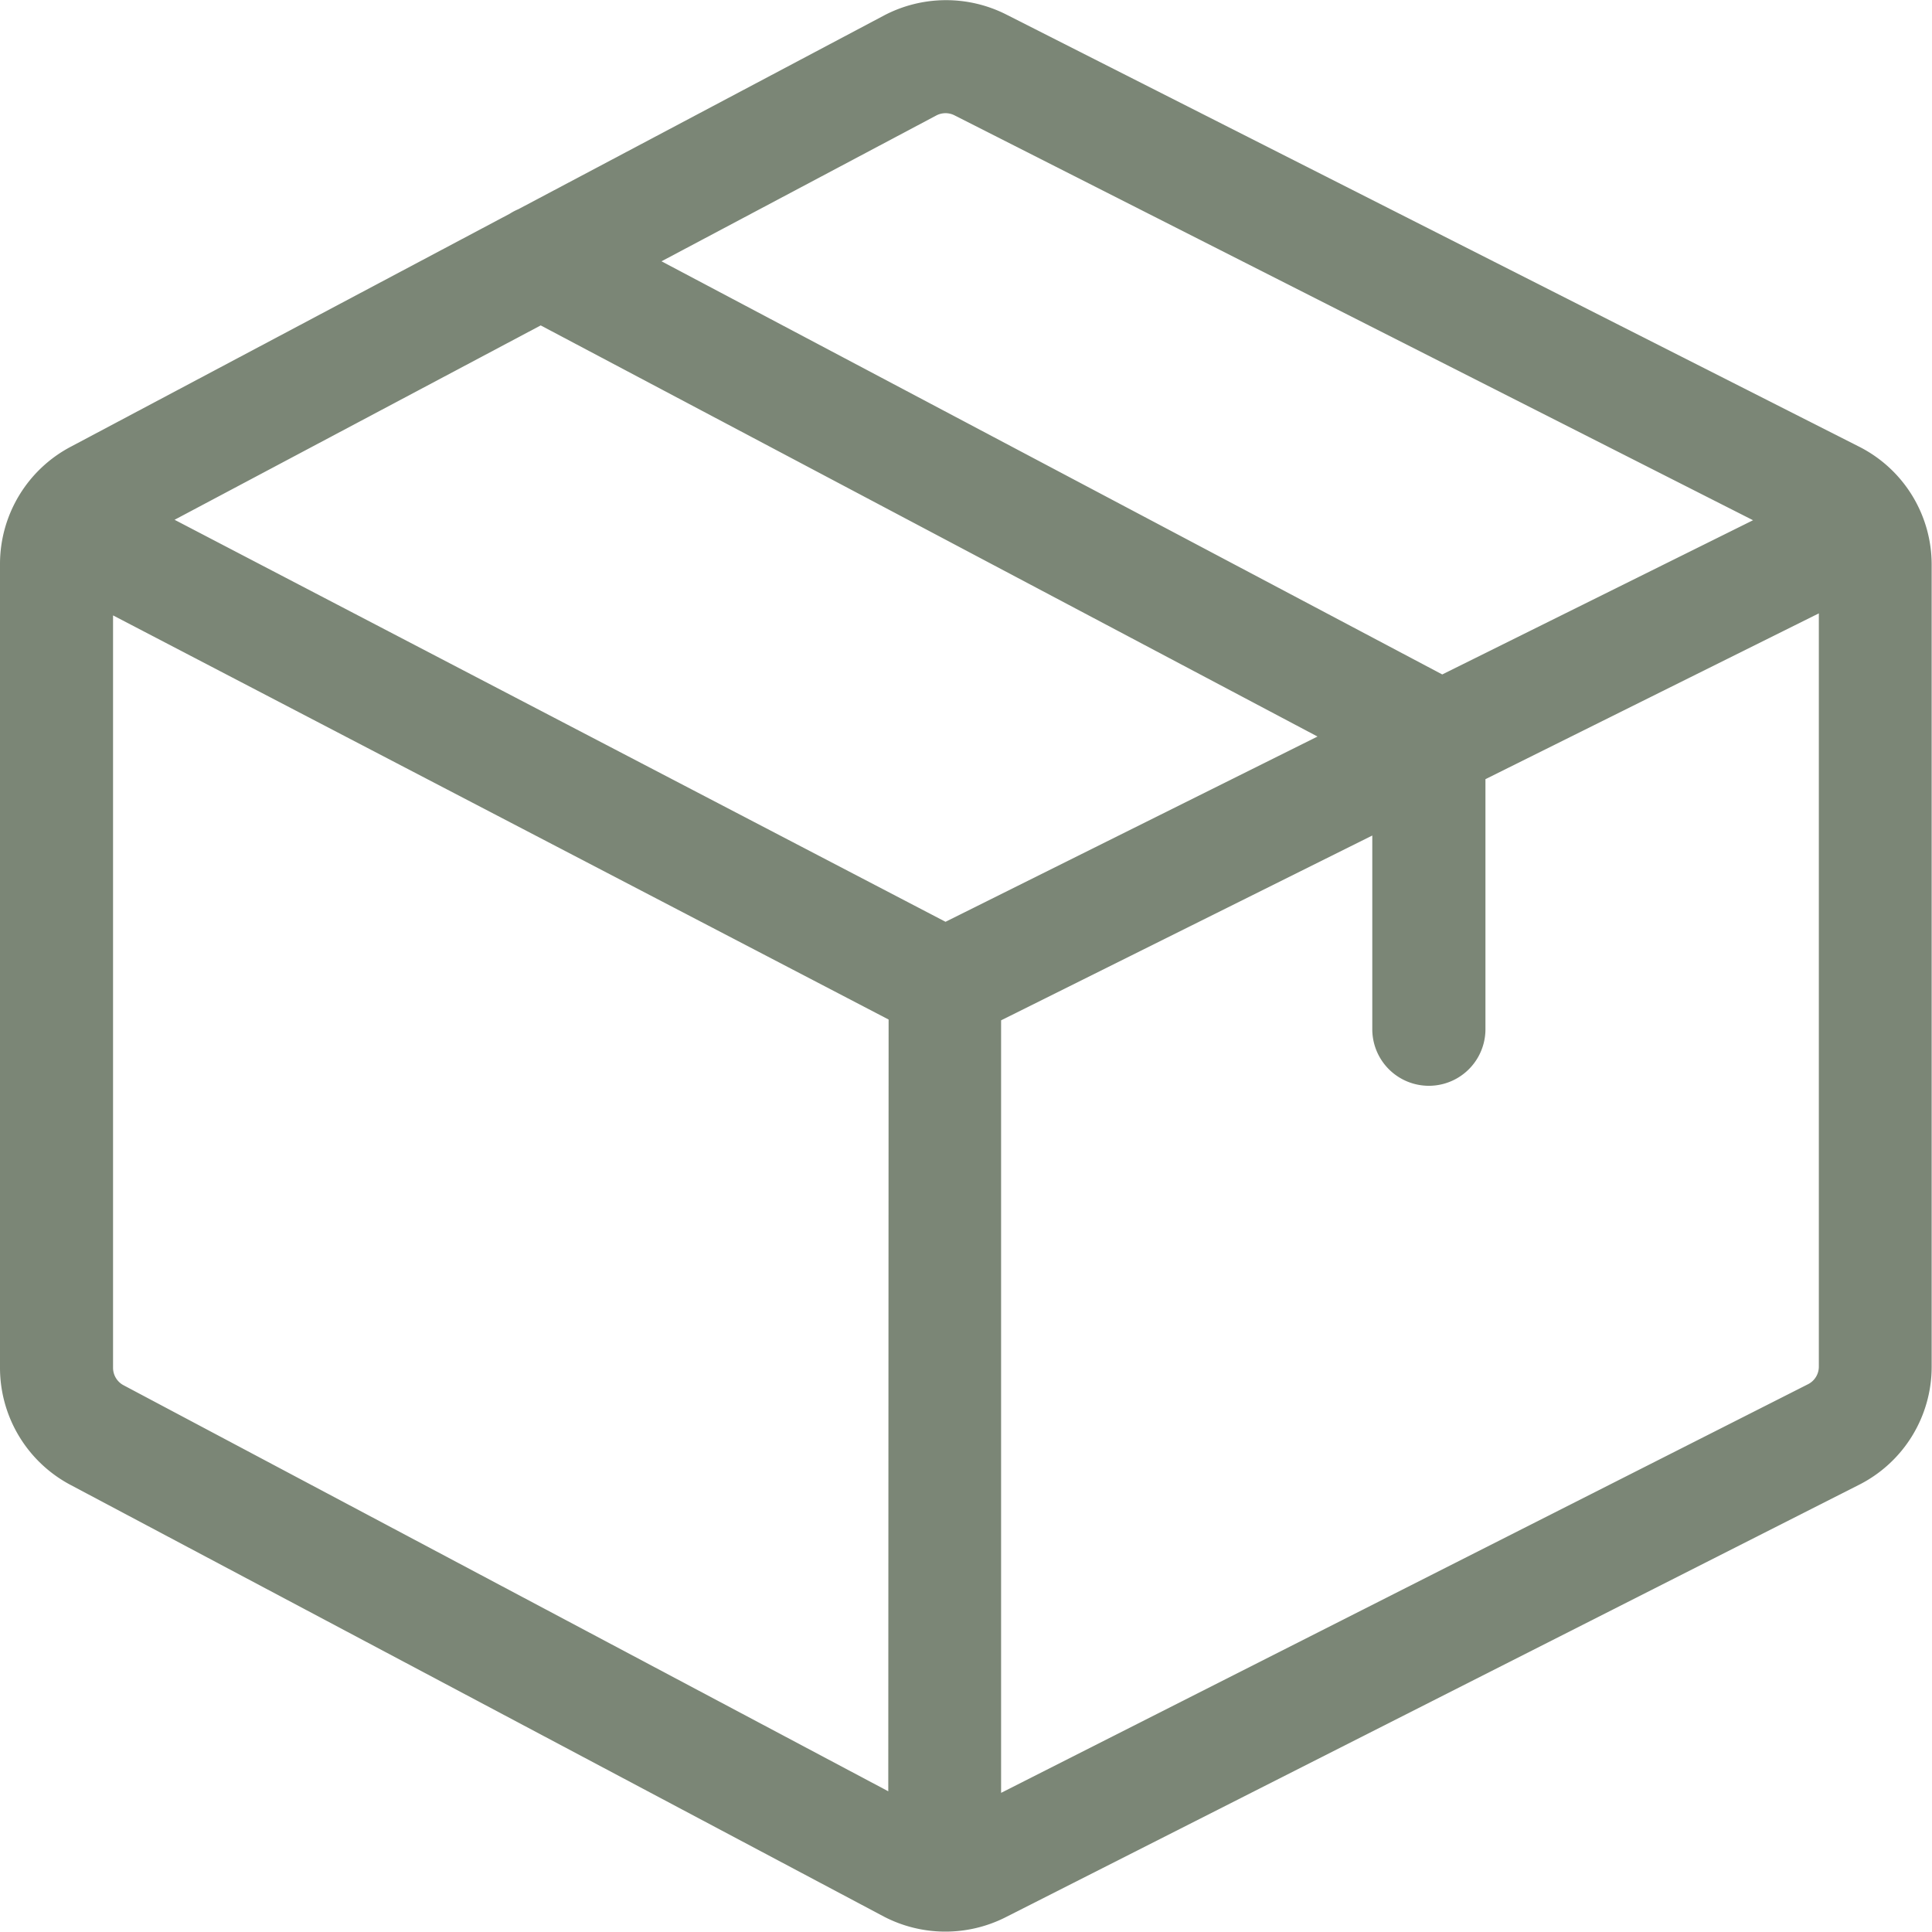
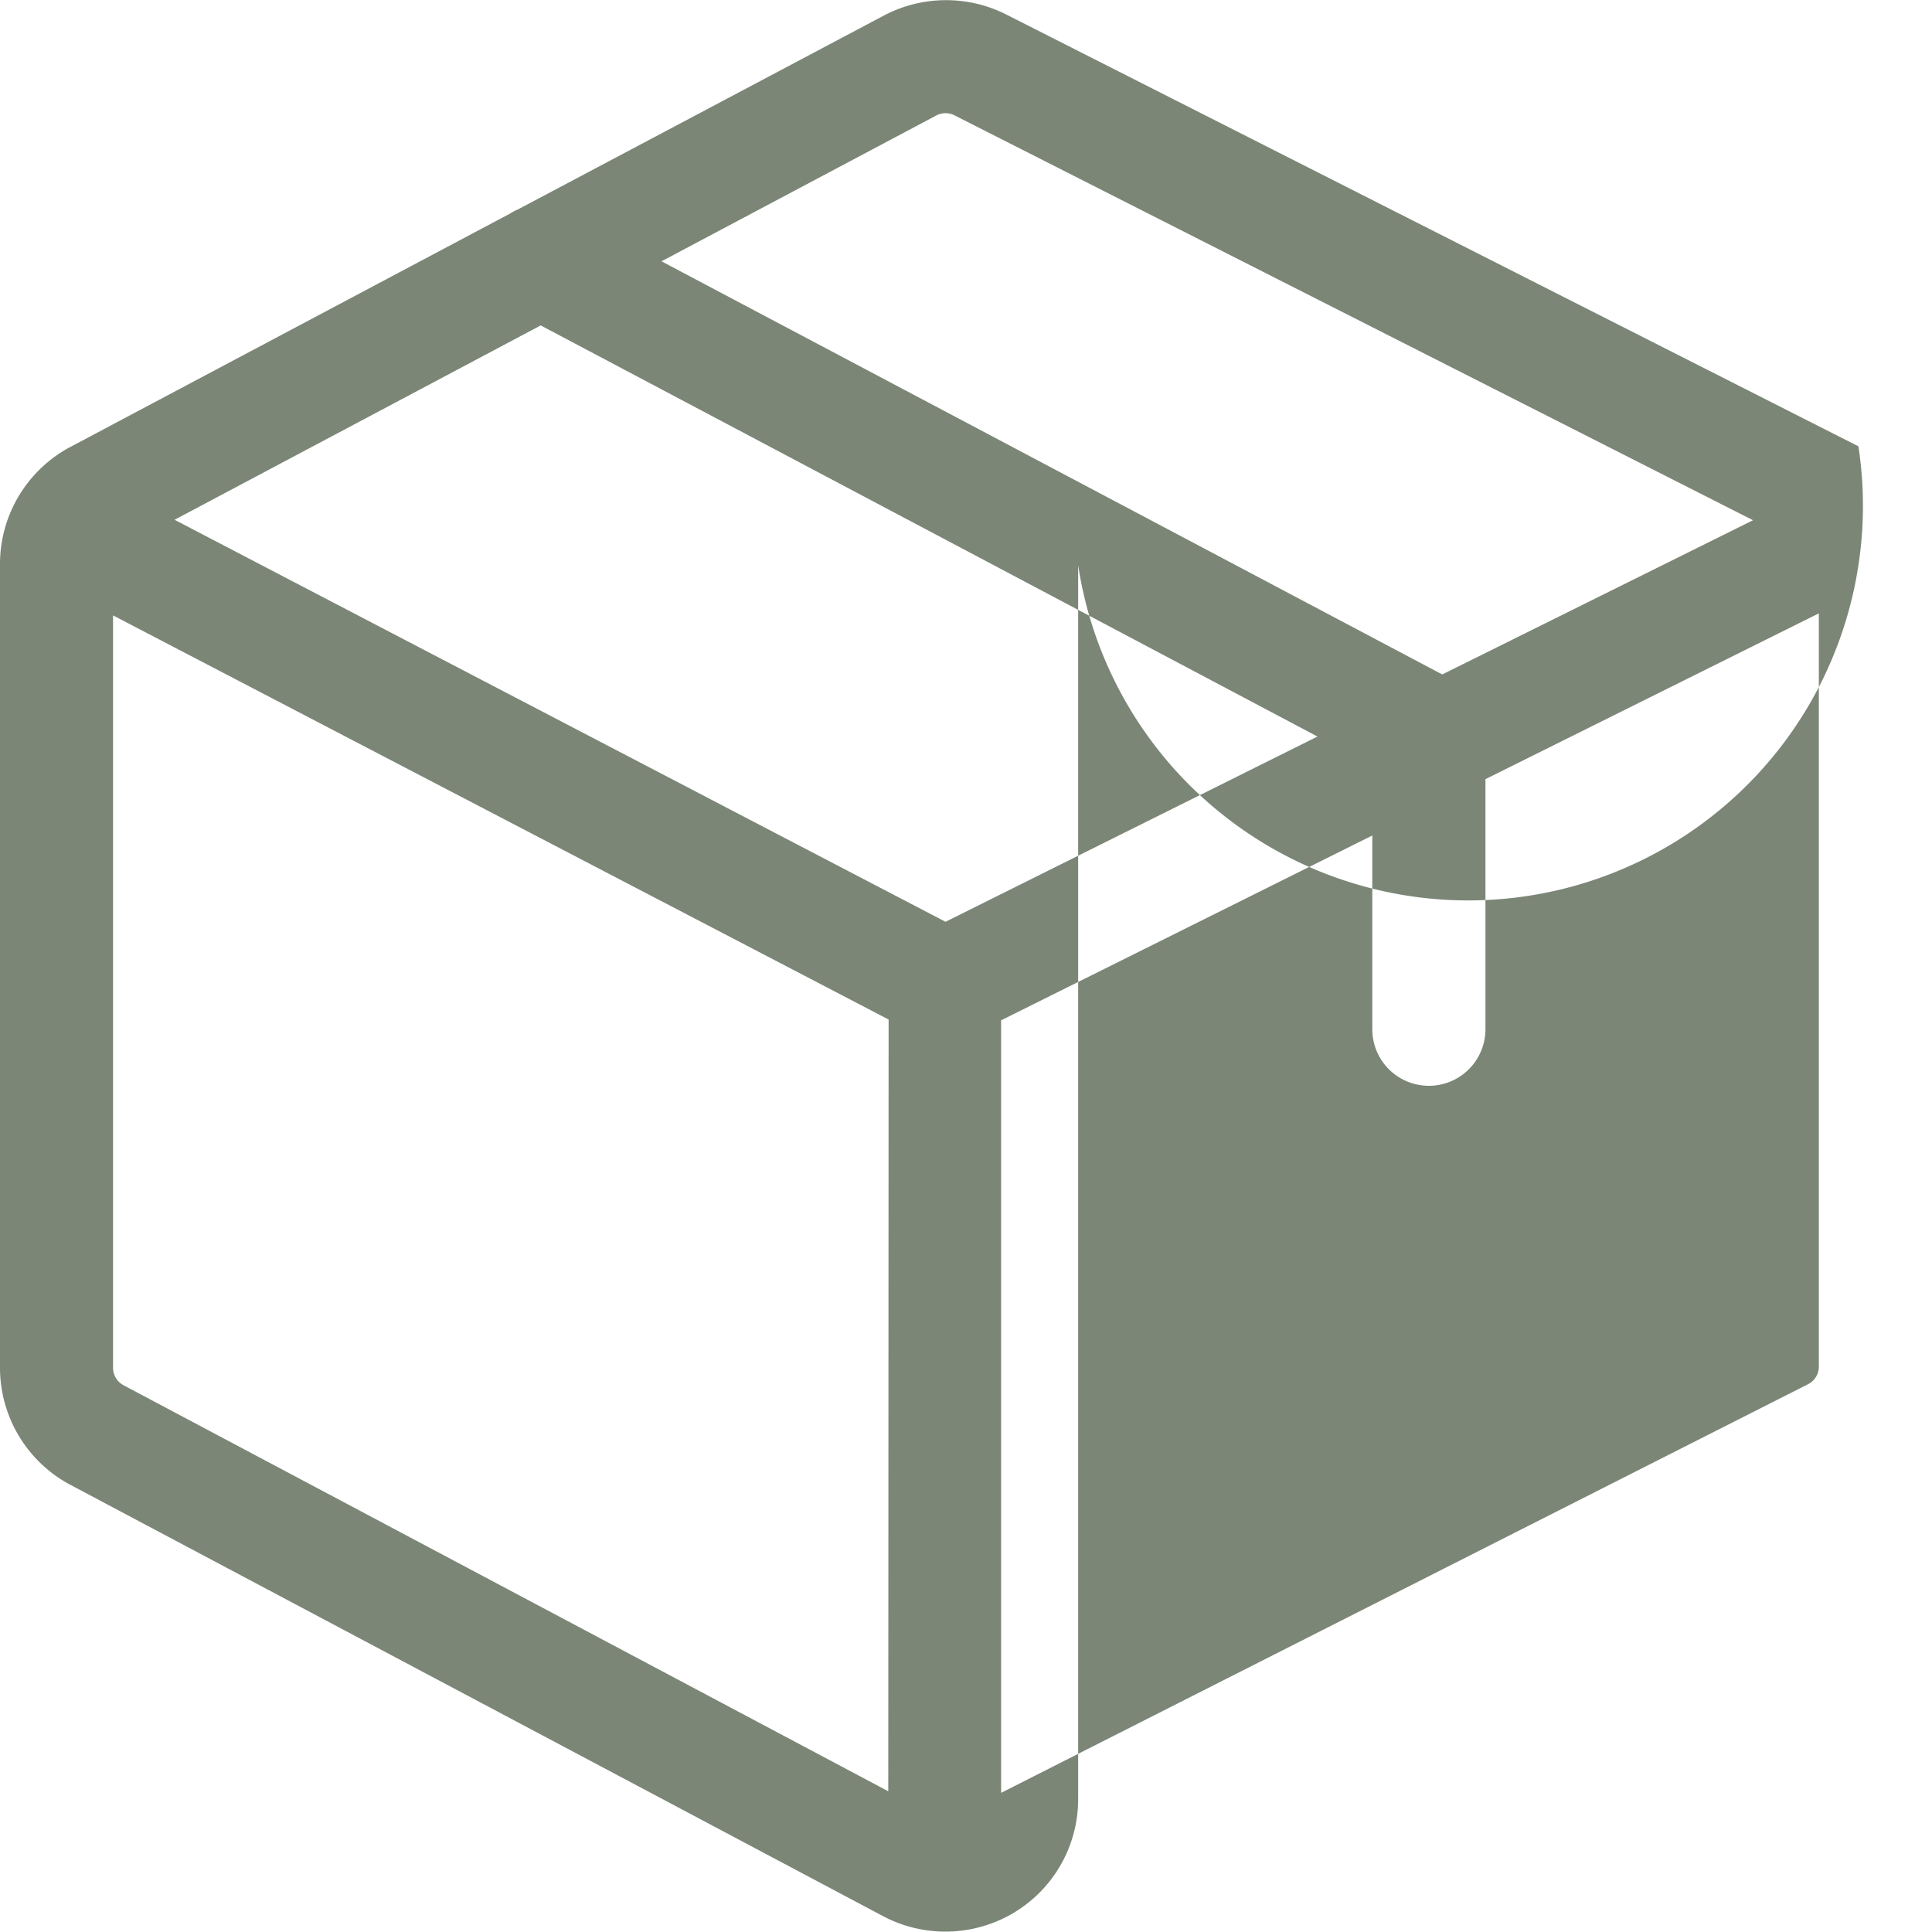
<svg xmlns="http://www.w3.org/2000/svg" width="17.176" height="17.175" viewBox="0 0 17.176 17.175">
  <g id="Group_67506" data-name="Group 67506" transform="translate(-2.116 -2.116)">
-     <path id="Path_36856" data-name="Path 36856" d="M16.522,3.983,8.938.14l0,0a1.186,1.186,0,0,0-1.074.01L4.608,1.875a.506.506,0,0,0-.076.04L.634,3.984A1.179,1.179,0,0,0,0,5.032v7.141A1.179,1.179,0,0,0,.634,13.22l7.224,3.834,0,0a1.186,1.186,0,0,0,1.074.01l7.588-3.845a1.176,1.176,0,0,0,.653-1.057V5.04A1.175,1.175,0,0,0,16.522,3.983ZM8.327,1.04a.176.176,0,0,1,.158,0l7.1,3.6L12.822,6.011,5.881,2.338Zm-.43,14.9L1.1,12.331l0,0a.176.176,0,0,1-.095-.156V5.486L7.9,9.079ZM8.406,8.21,1.552,4.636,4.807,2.908l6.906,3.655Zm7.764,3.955a.175.175,0,0,1-.1.158L8.9,15.954V9.086l3.3-1.643V9.165a.5.5,0,1,0,1.006,0V6.942L16.17,5.468v6.7Z" transform="translate(2.116 2.101)" fill="#7b8676" />
+     <path id="Path_36856" data-name="Path 36856" d="M16.522,3.983,8.938.14l0,0a1.186,1.186,0,0,0-1.074.01L4.608,1.875a.506.506,0,0,0-.076.04L.634,3.984A1.179,1.179,0,0,0,0,5.032v7.141A1.179,1.179,0,0,0,.634,13.22l7.224,3.834,0,0a1.186,1.186,0,0,0,1.074.01a1.176,1.176,0,0,0,.653-1.057V5.04A1.175,1.175,0,0,0,16.522,3.983ZM8.327,1.04a.176.176,0,0,1,.158,0l7.1,3.6L12.822,6.011,5.881,2.338Zm-.43,14.9L1.1,12.331l0,0a.176.176,0,0,1-.095-.156V5.486L7.9,9.079ZM8.406,8.21,1.552,4.636,4.807,2.908l6.906,3.655Zm7.764,3.955a.175.175,0,0,1-.1.158L8.9,15.954V9.086l3.3-1.643V9.165a.5.5,0,1,0,1.006,0V6.942L16.17,5.468v6.7Z" transform="translate(2.116 2.101)" fill="#7b8676" />
  </g>
</svg>